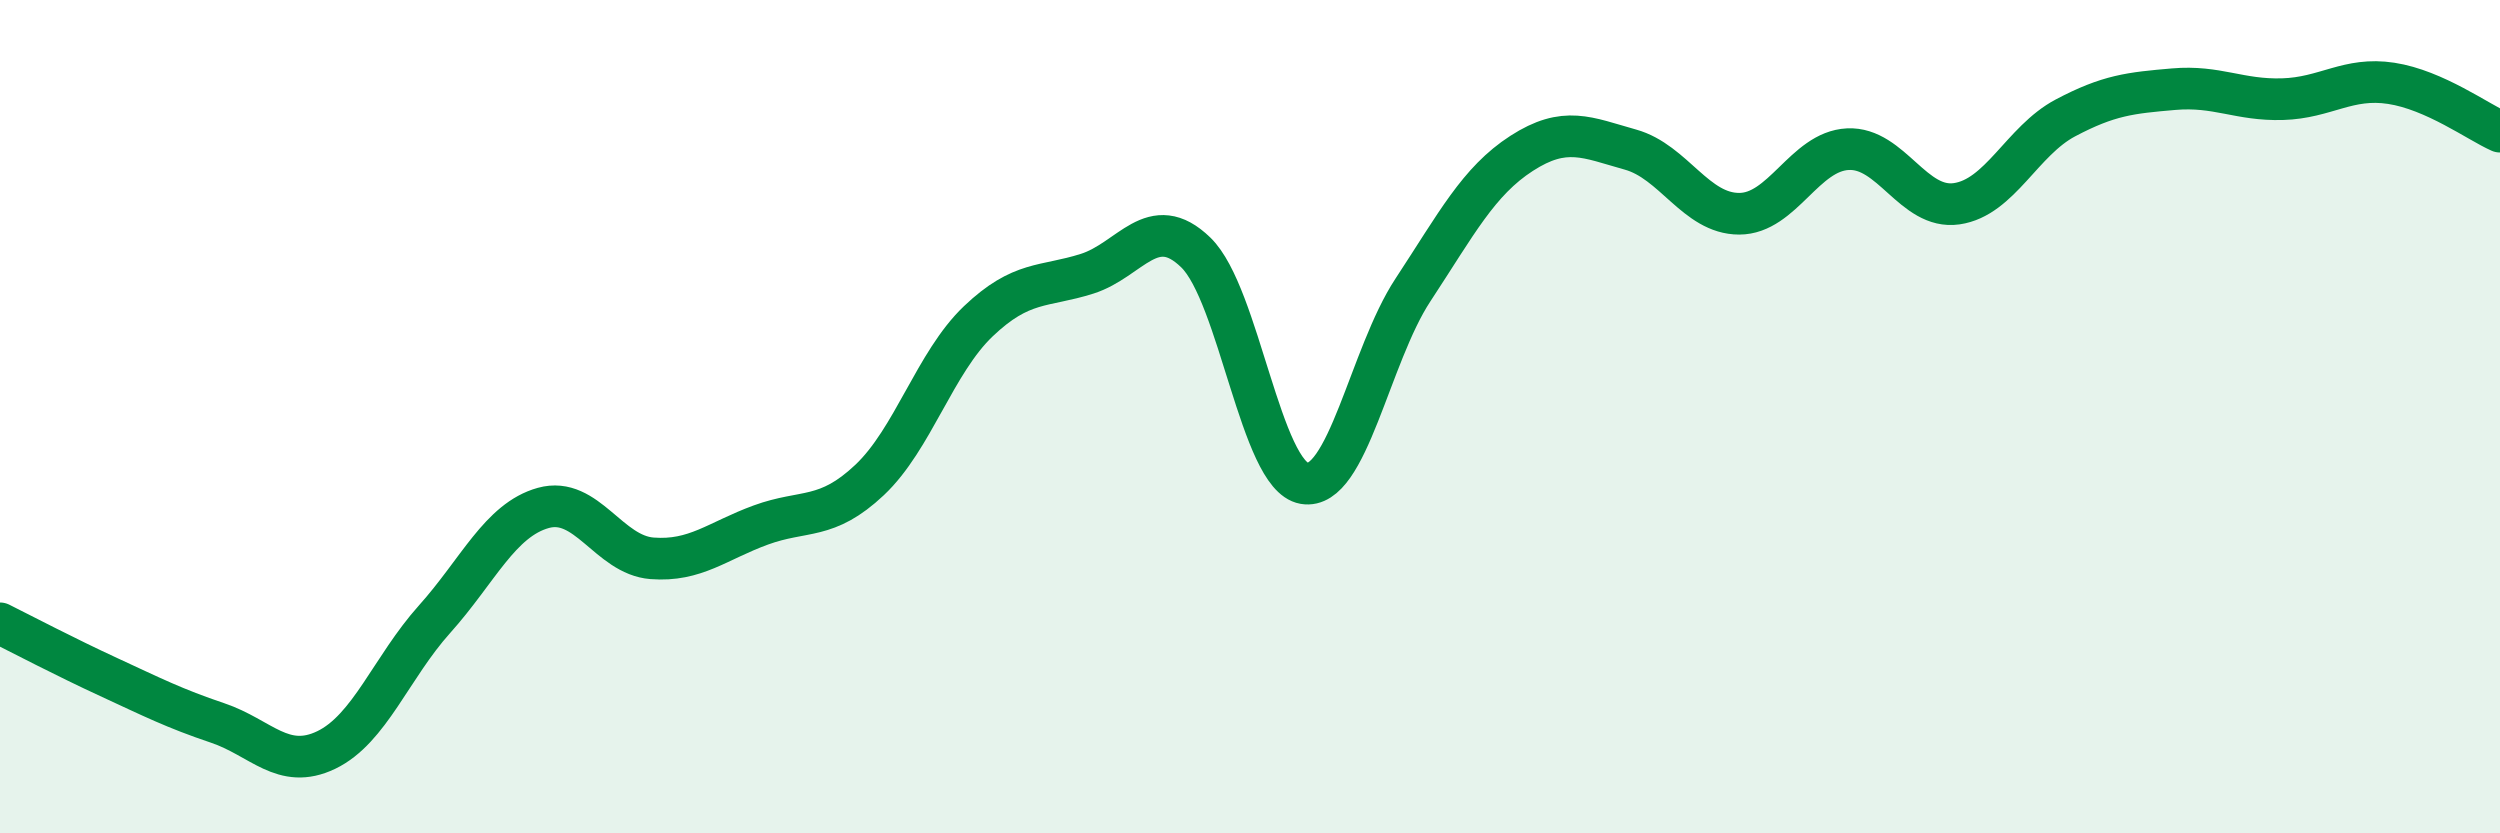
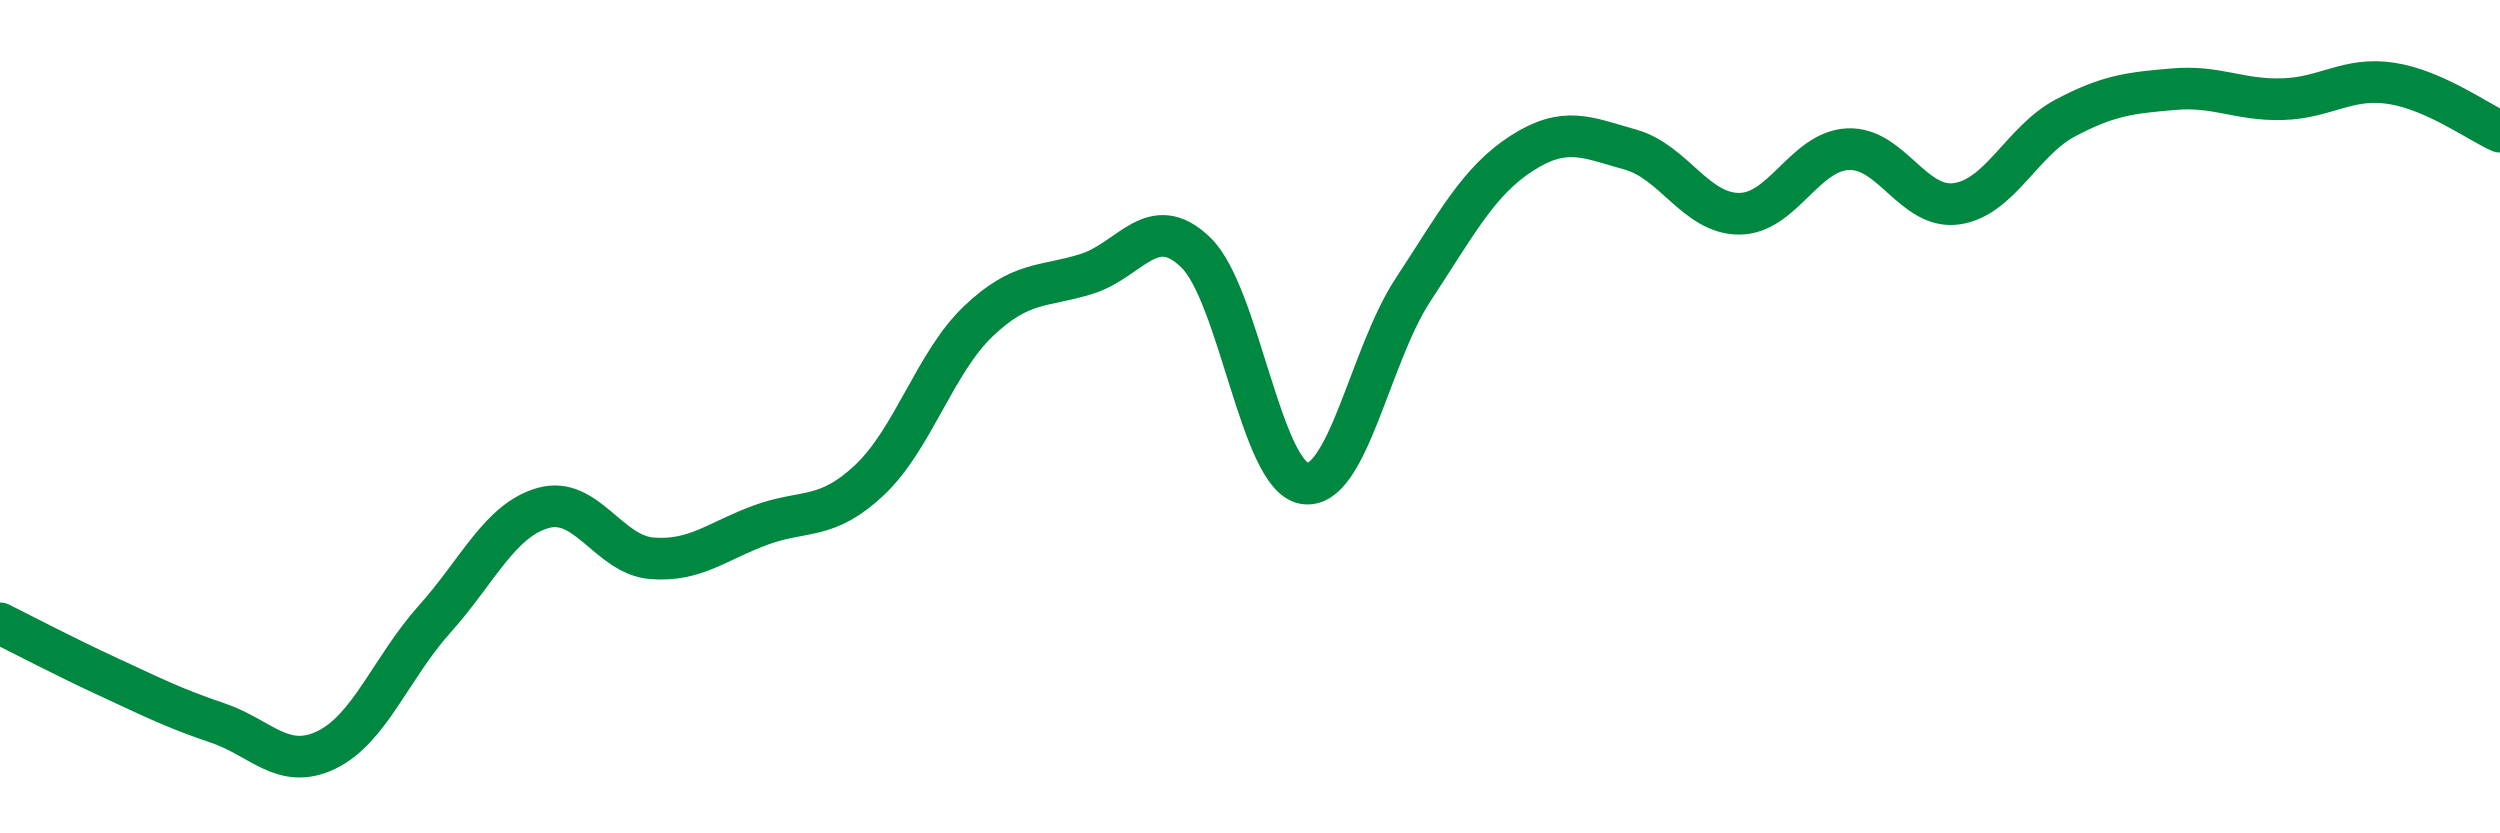
<svg xmlns="http://www.w3.org/2000/svg" width="60" height="20" viewBox="0 0 60 20">
-   <path d="M 0,14.96 C 0.52,15.22 1.57,15.77 2.61,16.25 C 3.65,16.73 4.18,17 5.22,17.35 C 6.26,17.7 6.79,18.5 7.83,18 C 8.87,17.5 9.39,16.02 10.43,14.86 C 11.47,13.7 12,12.48 13.04,12.19 C 14.08,11.9 14.61,13.32 15.65,13.4 C 16.69,13.48 17.22,12.98 18.26,12.6 C 19.3,12.22 19.83,12.5 20.87,11.52 C 21.91,10.54 22.44,8.7 23.48,7.71 C 24.52,6.72 25.05,6.9 26.09,6.57 C 27.13,6.24 27.66,5.05 28.7,6.06 C 29.74,7.07 30.26,11.42 31.3,11.6 C 32.34,11.78 32.87,8.54 33.91,6.96 C 34.95,5.38 35.48,4.35 36.52,3.68 C 37.56,3.01 38.09,3.3 39.13,3.59 C 40.17,3.88 40.7,5.13 41.74,5.13 C 42.78,5.13 43.31,3.63 44.35,3.58 C 45.39,3.53 45.92,5.04 46.96,4.89 C 48,4.74 48.53,3.38 49.57,2.83 C 50.61,2.28 51.13,2.23 52.17,2.14 C 53.21,2.05 53.74,2.41 54.78,2.38 C 55.82,2.35 56.35,1.84 57.39,2 C 58.43,2.16 59.48,2.93 60,3.16L60 20L0 20Z" fill="#008740" opacity="0.1" stroke-linecap="round" stroke-linejoin="round" />
  <path d="M 0,14.96 C 0.52,15.22 1.57,15.77 2.61,16.25 C 3.65,16.73 4.18,17 5.22,17.35 C 6.26,17.7 6.79,18.5 7.83,18 C 8.87,17.5 9.39,16.02 10.43,14.86 C 11.47,13.7 12,12.48 13.04,12.19 C 14.08,11.9 14.61,13.32 15.65,13.4 C 16.69,13.48 17.22,12.98 18.26,12.6 C 19.3,12.22 19.83,12.5 20.87,11.52 C 21.91,10.54 22.44,8.7 23.48,7.71 C 24.52,6.72 25.05,6.9 26.09,6.57 C 27.13,6.24 27.66,5.05 28.7,6.06 C 29.74,7.07 30.26,11.42 31.3,11.6 C 32.34,11.78 32.87,8.54 33.91,6.96 C 34.95,5.38 35.48,4.35 36.52,3.68 C 37.56,3.01 38.09,3.3 39.13,3.59 C 40.17,3.88 40.7,5.13 41.74,5.13 C 42.78,5.13 43.31,3.63 44.35,3.58 C 45.39,3.53 45.92,5.04 46.96,4.89 C 48,4.74 48.53,3.38 49.57,2.83 C 50.61,2.28 51.13,2.23 52.17,2.14 C 53.21,2.05 53.74,2.41 54.78,2.38 C 55.82,2.35 56.35,1.84 57.39,2 C 58.43,2.16 59.48,2.93 60,3.16" stroke="#008740" stroke-width="1" fill="none" stroke-linecap="round" stroke-linejoin="round" />
</svg>